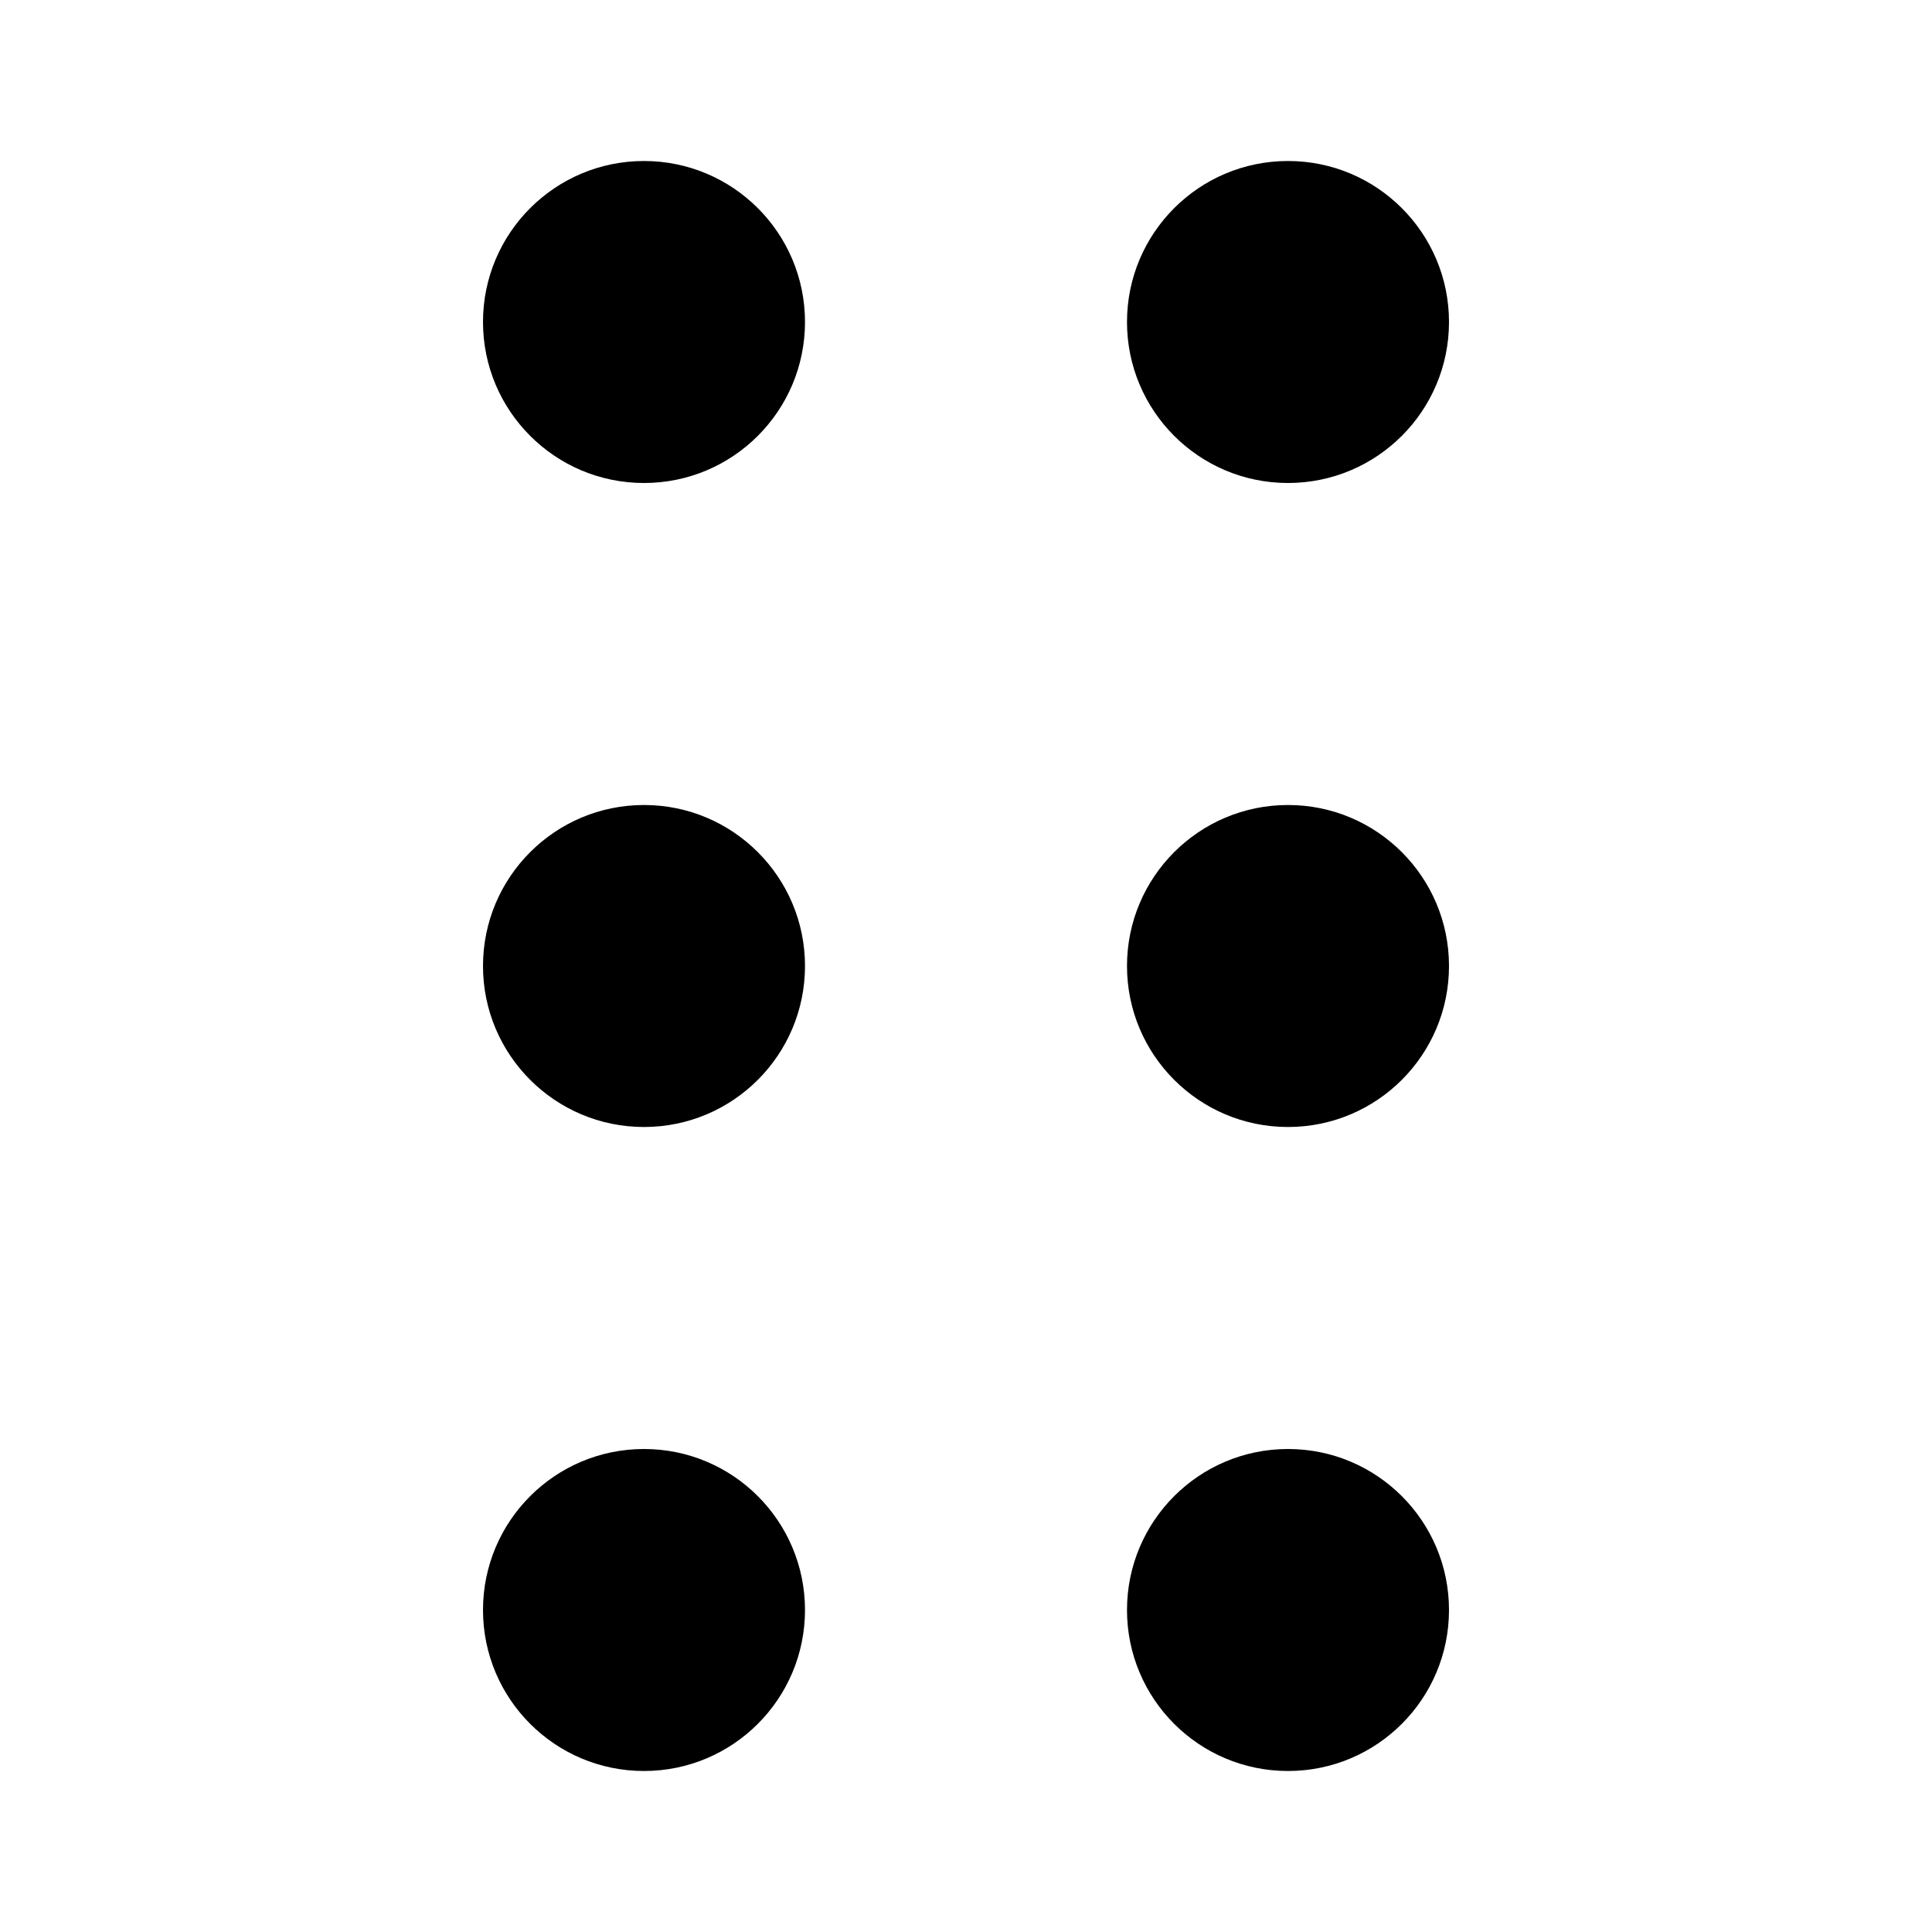
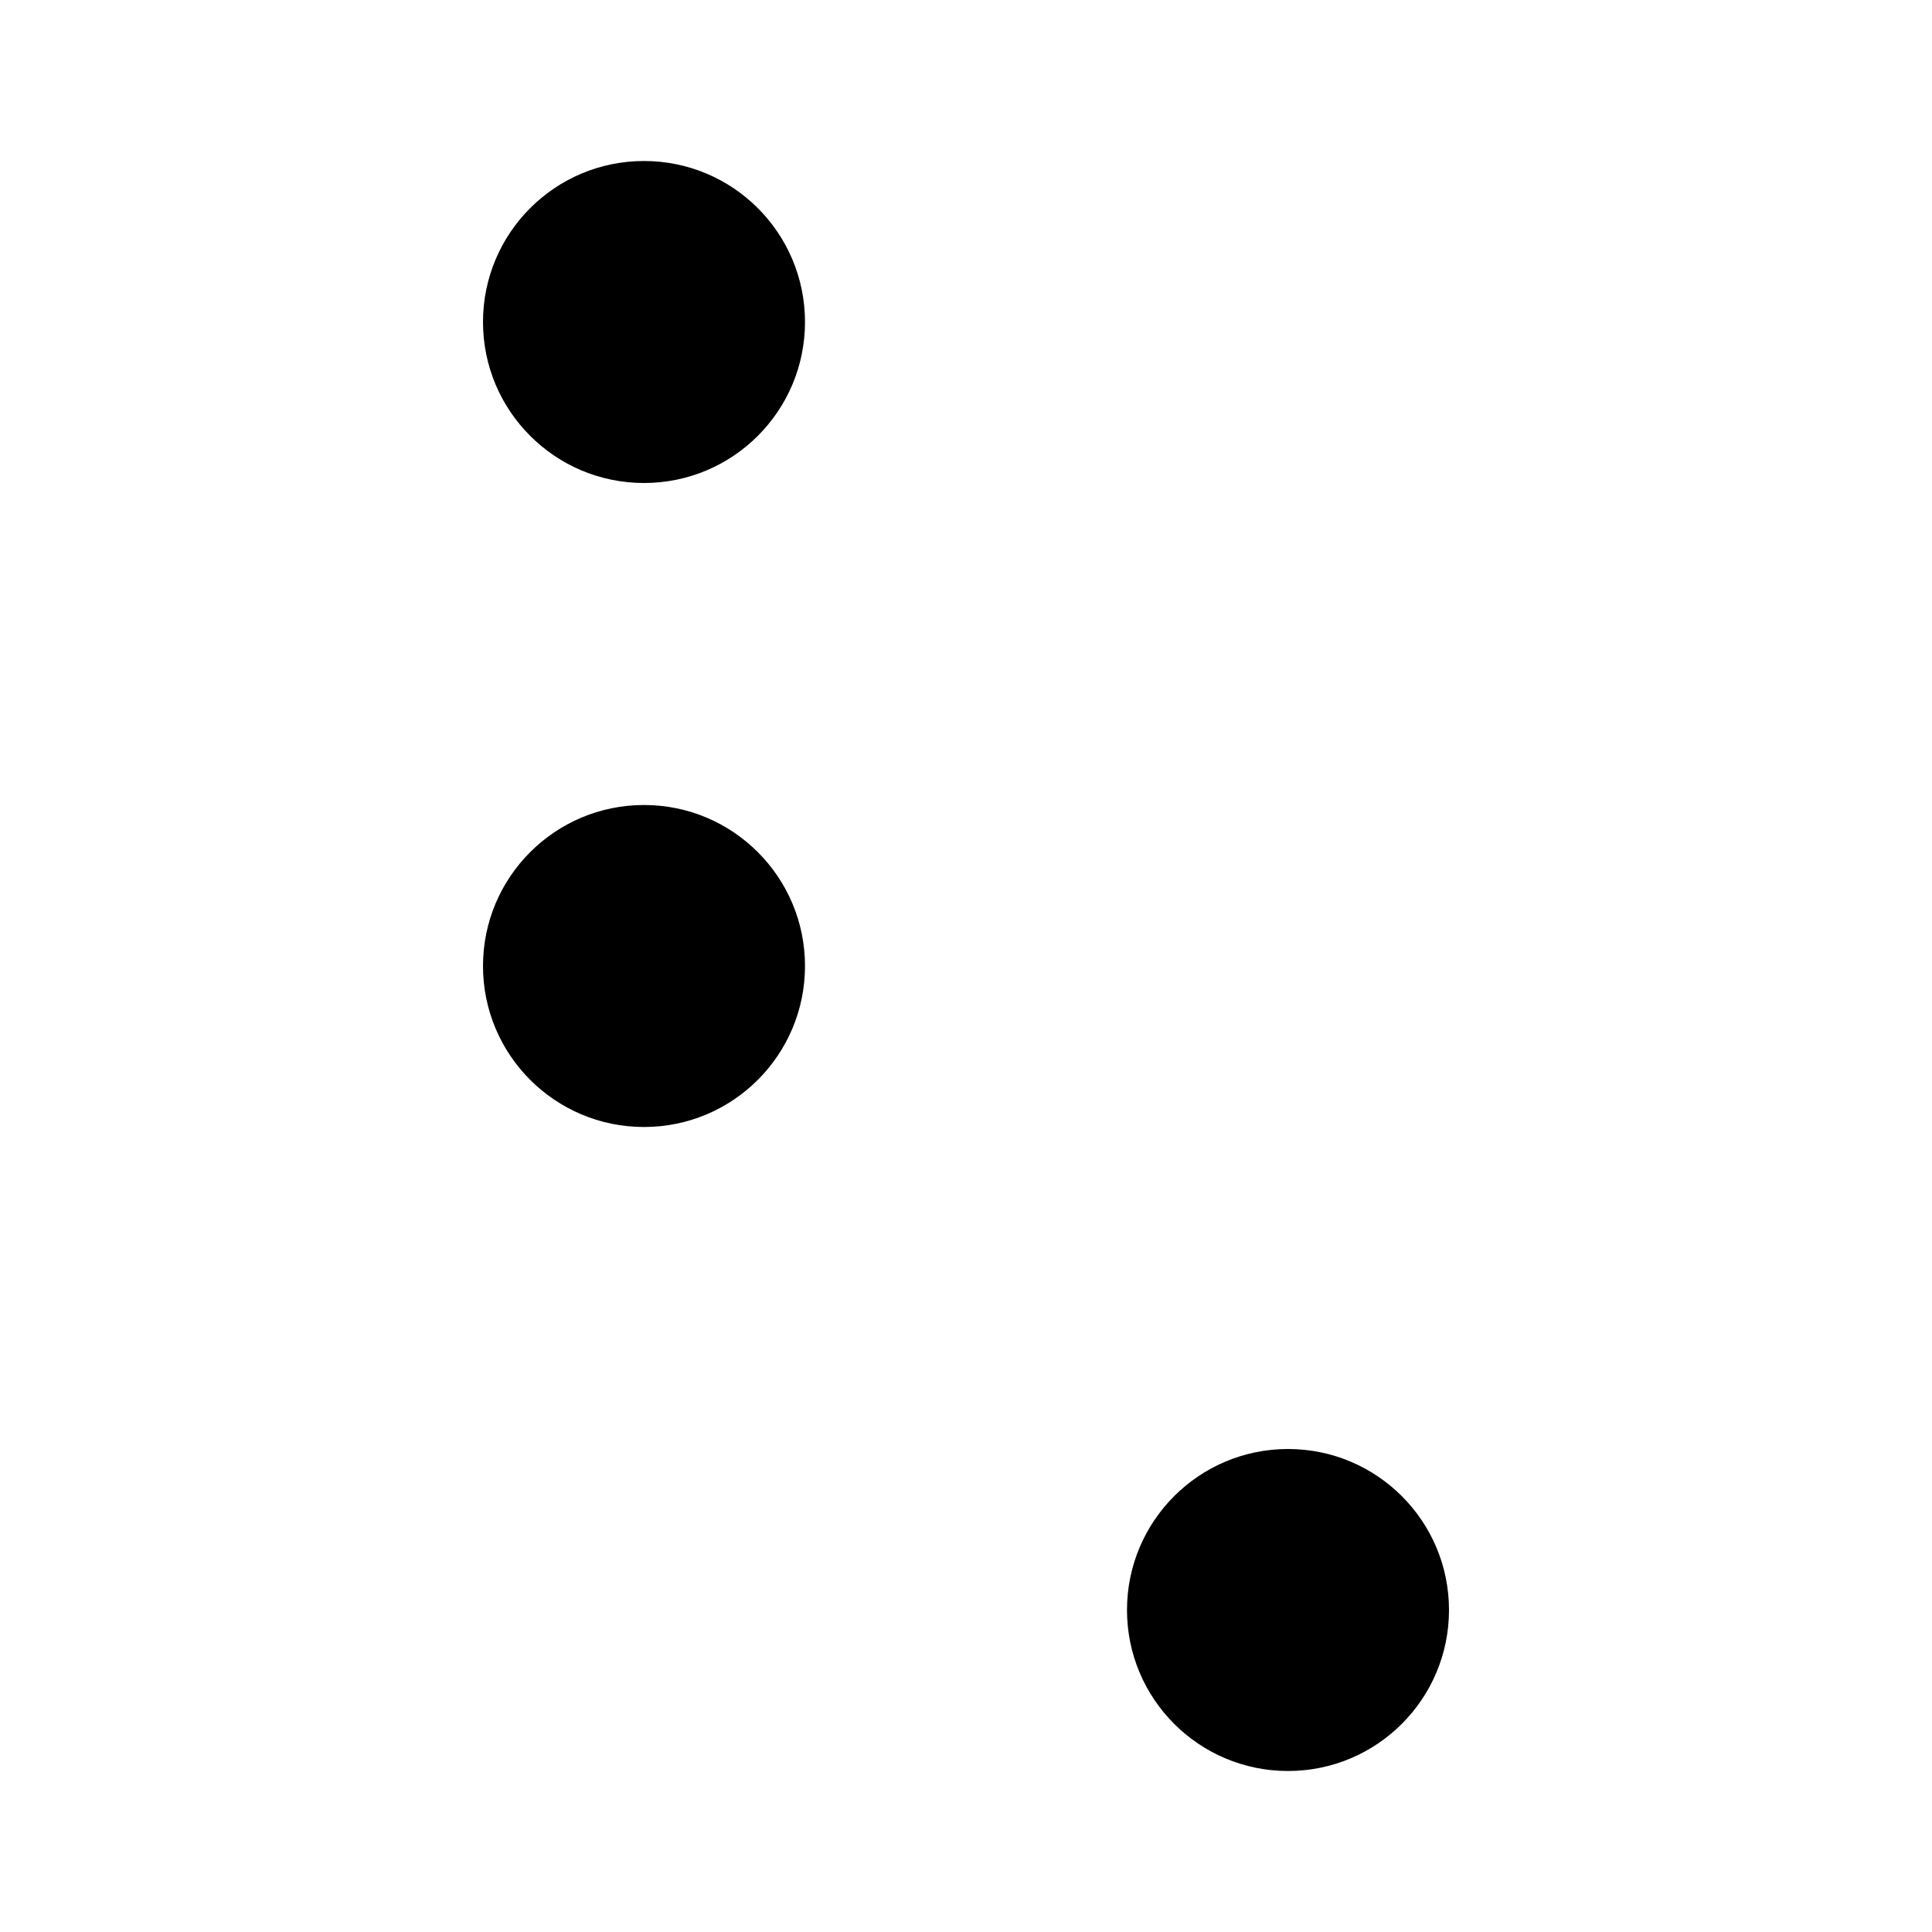
<svg xmlns="http://www.w3.org/2000/svg" height="512" viewBox="0 0 24 24" width="512">
  <circle cx="8" cy="4" r="2" />
  <circle cx="8" cy="12" r="2" />
-   <circle cx="8" cy="20" r="2" />
-   <circle cx="16" cy="4" r="2" />
-   <circle cx="16" cy="12" r="2" />
  <circle cx="16" cy="20" r="2" />
</svg>